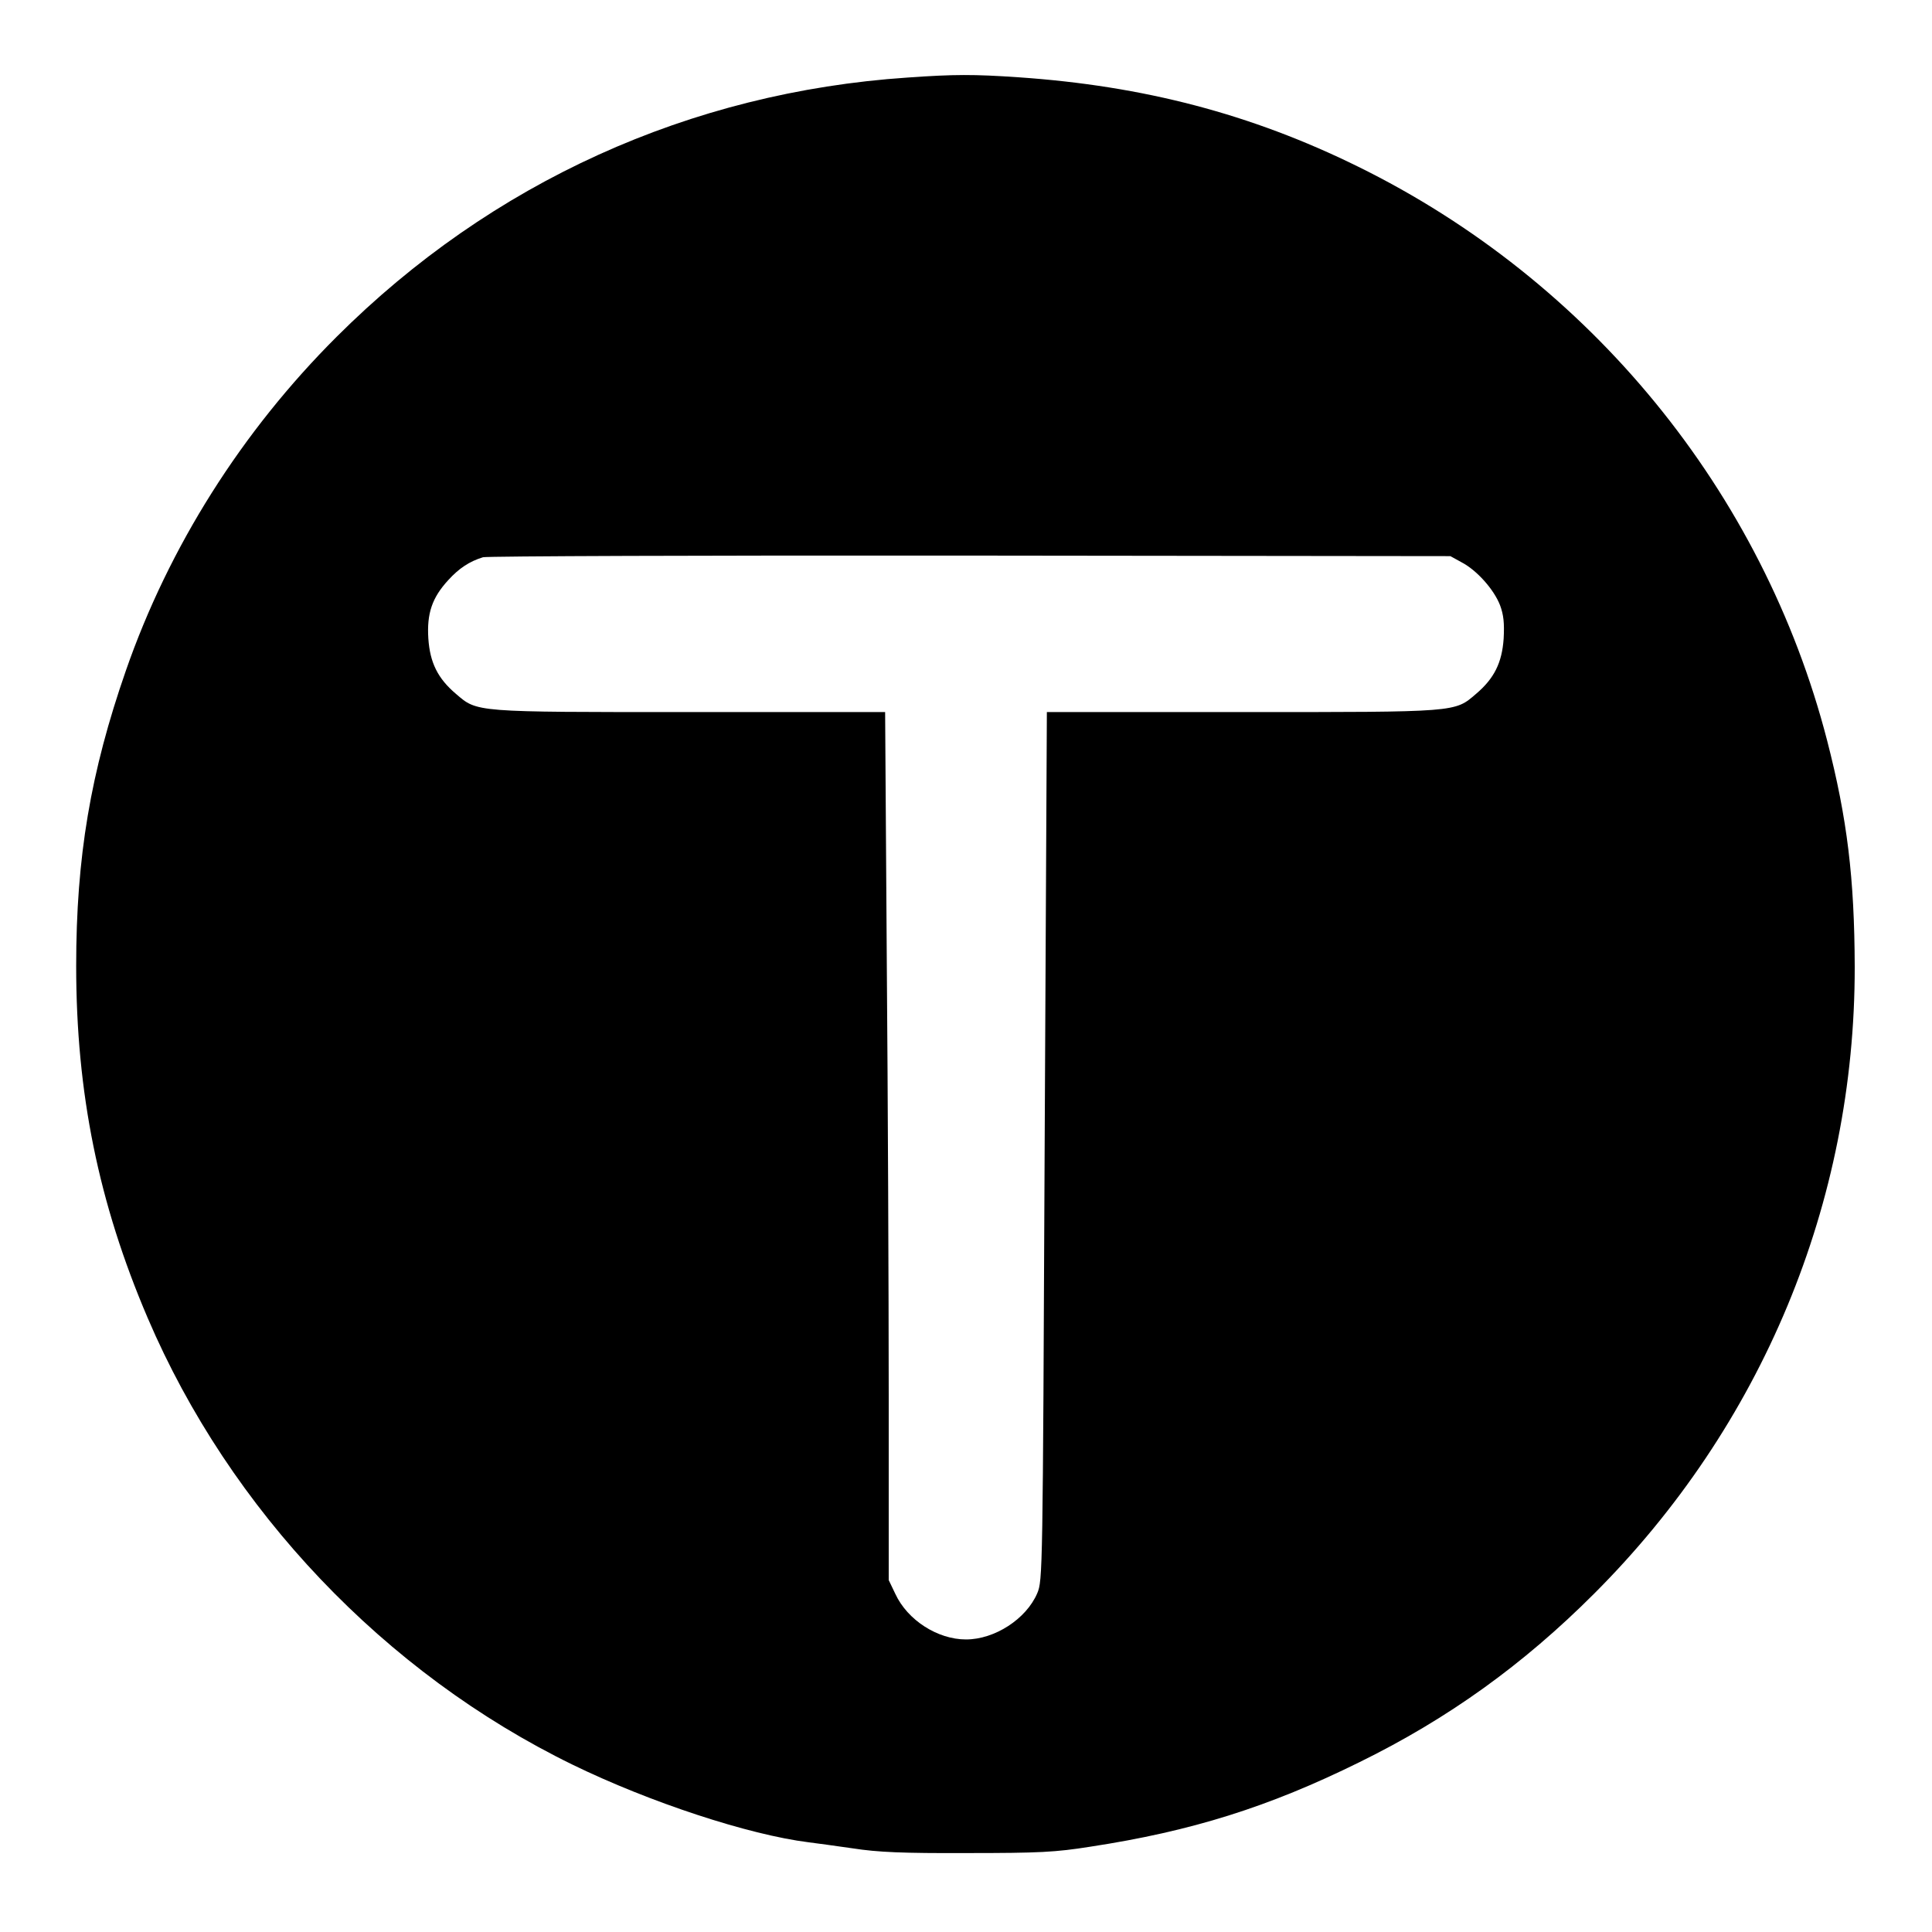
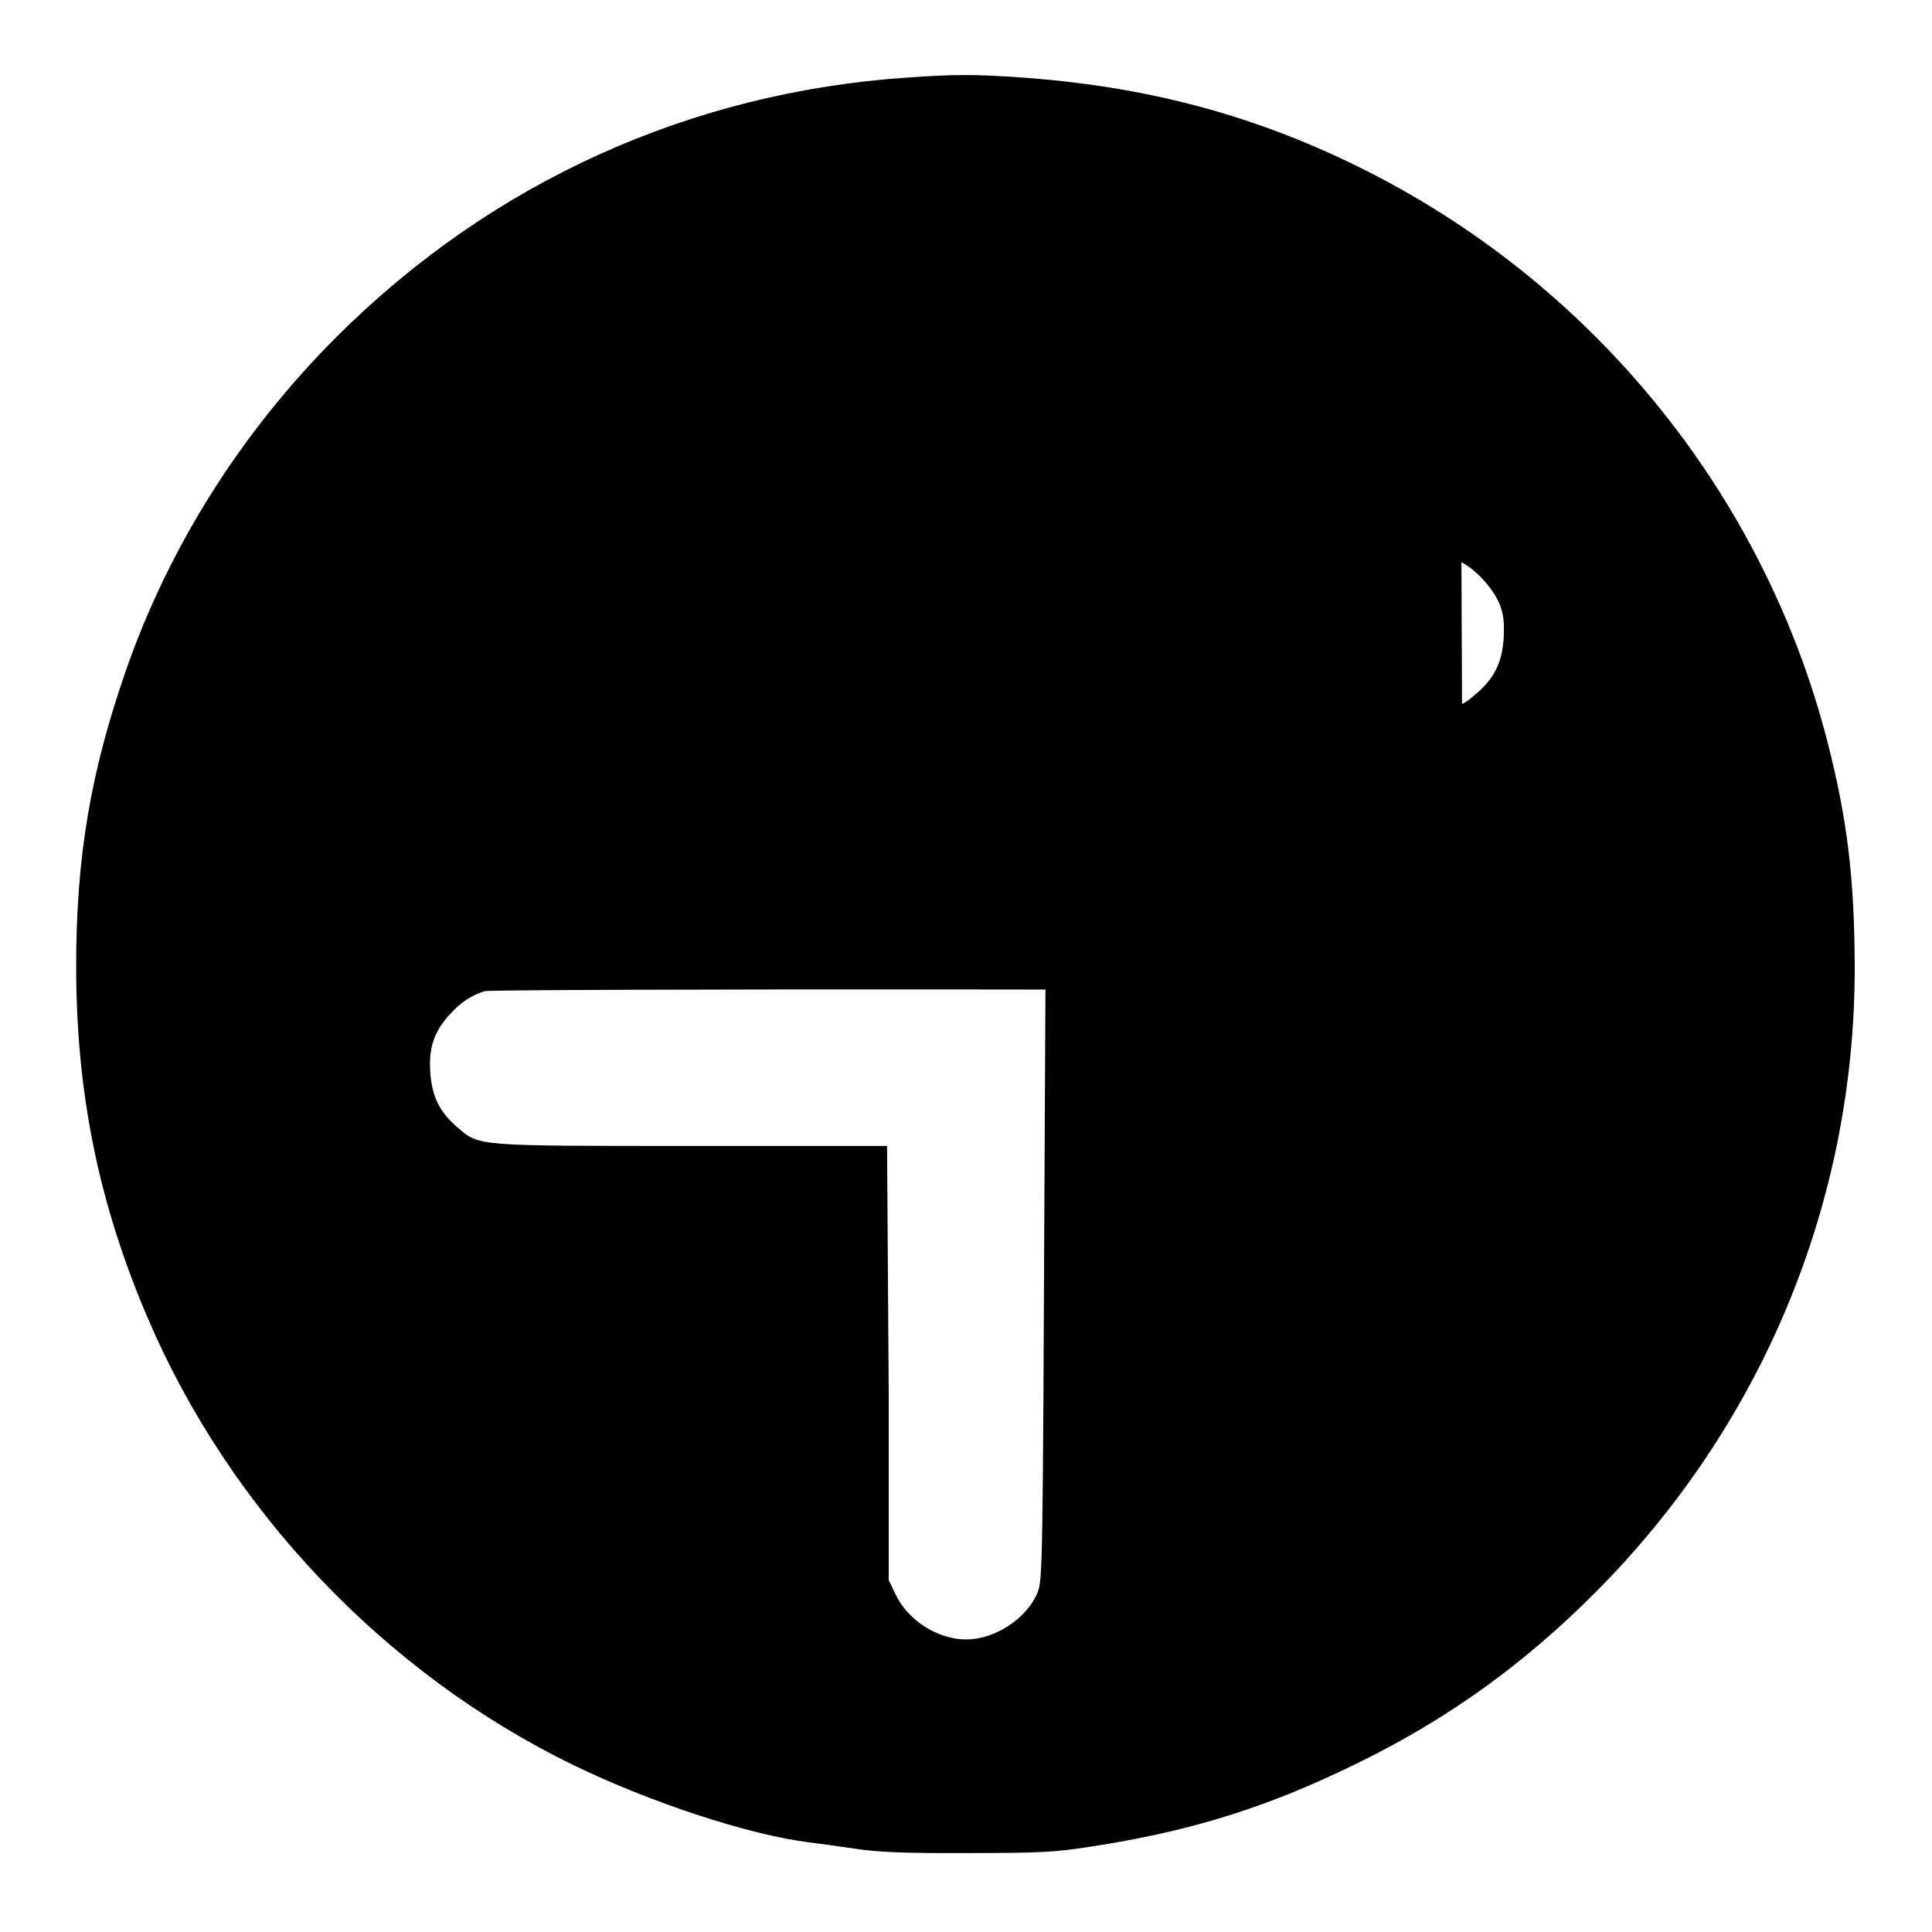
<svg xmlns="http://www.w3.org/2000/svg" version="1.0" width="700pt" height="700pt" viewBox="0 0 700 700" preserveAspectRatio="xMidYMid meet">
  <g transform="translate(0,700) scale(0.1,-0.1)" fill="#000000" stroke="none">
-     <path d="M3288 6719 c-788 -53 -1508 -380 -2068 -939 -344 -343 -608 -761 -764 -1210 -128 -368 -180 -675 -180 -1070 0 -460 81 -859 259 -1275 298 -697 859 -1287 1540 -1619 279 -136 638 -254 855 -281 25 -3 97 -13 160 -22 90 -14 181 -18 415 -17 260 0 319 3 445 23 367 56 647 144 975 306 322 158 594 354 850 610 609 608 946 1418 945 2272 -1 321 -27 537 -100 820 -233 902 -858 1666 -1701 2080 -386 190 -776 292 -1229 323 -162 11 -232 11 -402 -1z m2007 -1756 c56 -29 118 -99 140 -156 13 -35 16 -65 13 -121 -6 -87 -34 -144 -100 -200 -78 -67 -63 -66 -849 -66 l-706 0 -8 -1572 c-7 -1551 -7 -1574 -27 -1621 -40 -93 -154 -167 -258 -167 -103 0 -212 70 -256 165 l-24 50 0 671 c0 369 -3 1076 -7 1572 l-6 902 -707 0 c-785 0 -770 -1 -848 66 -66 56 -94 113 -100 200 -6 92 14 149 72 212 39 43 77 68 126 83 14 4 808 7 1765 6 l1740 -2 40 -22z" />
+     <path d="M3288 6719 c-788 -53 -1508 -380 -2068 -939 -344 -343 -608 -761 -764 -1210 -128 -368 -180 -675 -180 -1070 0 -460 81 -859 259 -1275 298 -697 859 -1287 1540 -1619 279 -136 638 -254 855 -281 25 -3 97 -13 160 -22 90 -14 181 -18 415 -17 260 0 319 3 445 23 367 56 647 144 975 306 322 158 594 354 850 610 609 608 946 1418 945 2272 -1 321 -27 537 -100 820 -233 902 -858 1666 -1701 2080 -386 190 -776 292 -1229 323 -162 11 -232 11 -402 -1z m2007 -1756 c56 -29 118 -99 140 -156 13 -35 16 -65 13 -121 -6 -87 -34 -144 -100 -200 -78 -67 -63 -66 -849 -66 l-706 0 -8 -1572 c-7 -1551 -7 -1574 -27 -1621 -40 -93 -154 -167 -258 -167 -103 0 -212 70 -256 165 l-24 50 0 671 l-6 902 -707 0 c-785 0 -770 -1 -848 66 -66 56 -94 113 -100 200 -6 92 14 149 72 212 39 43 77 68 126 83 14 4 808 7 1765 6 l1740 -2 40 -22z" />
  </g>
</svg>